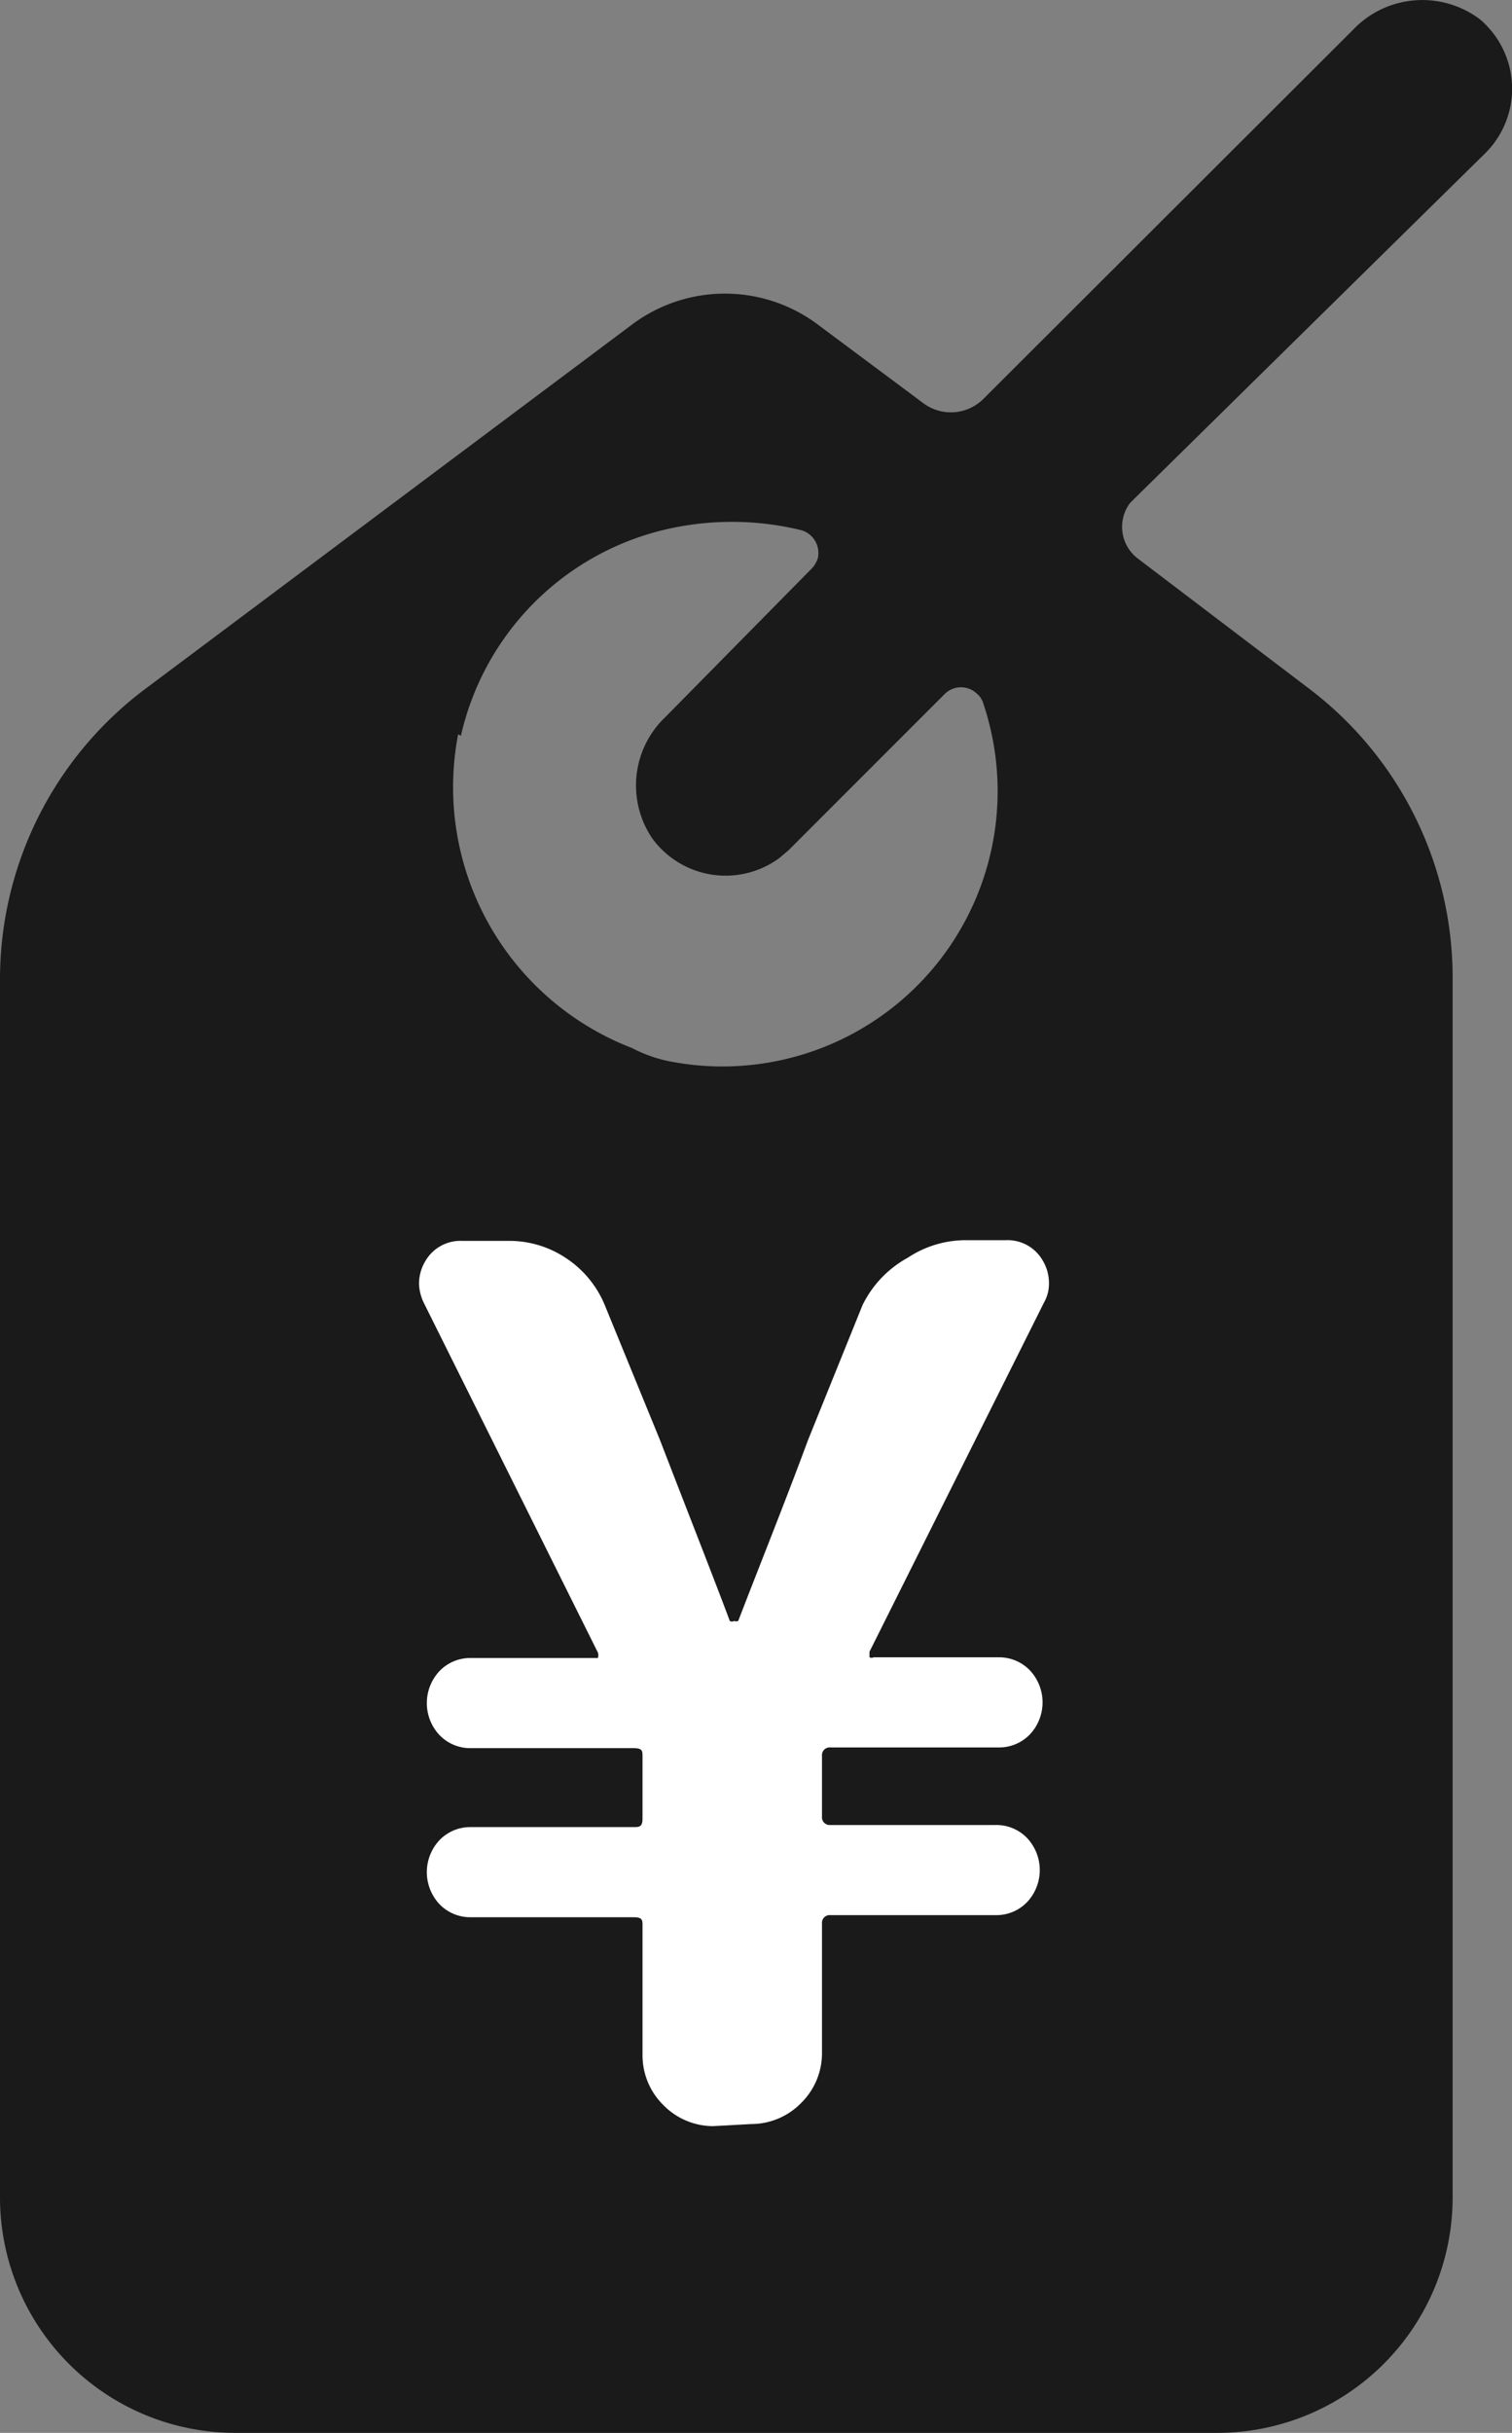
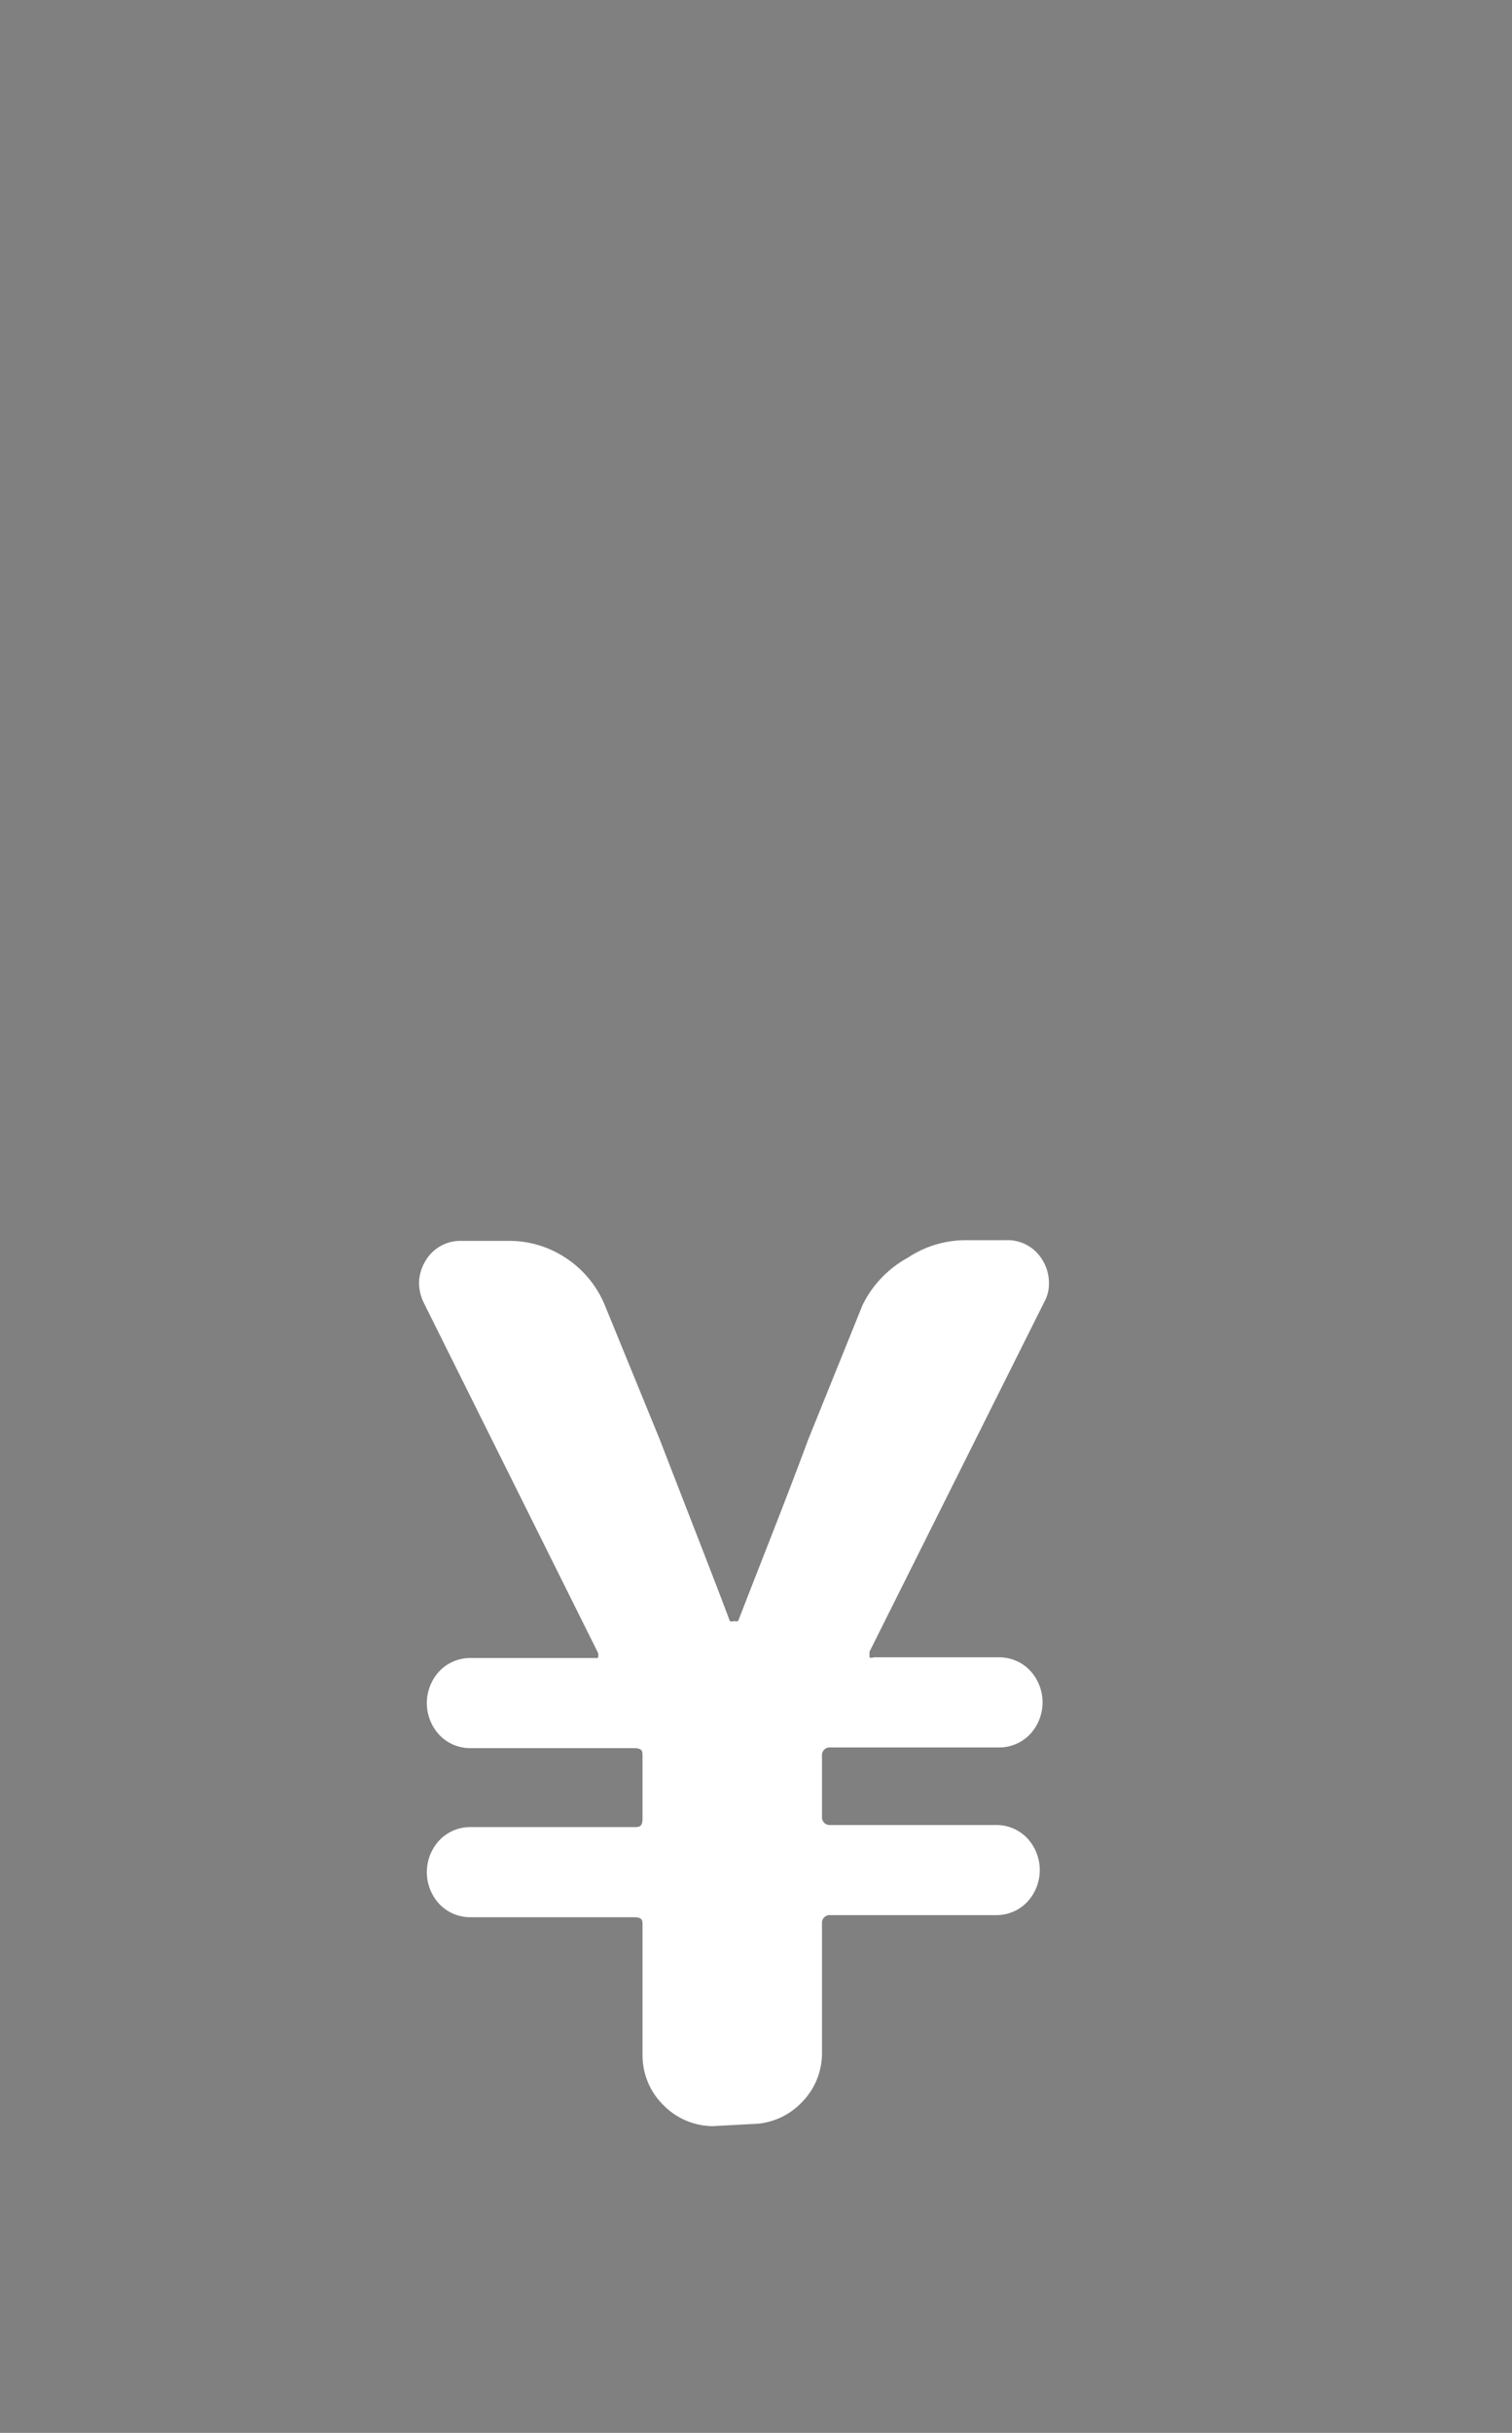
<svg xmlns="http://www.w3.org/2000/svg" width="21.65" height="34.82" viewBox="0 0 21.65 34.82">
  <rect x="0" y="0" width="21.65" height="34.82" fill="#808080" stroke="none" />
  <defs>
    <style>.cls-1{fill:#1a1a1a;}.cls-2{isolation:isolate;}.cls-3{fill:#fff;}</style>
  </defs>
  <g id="レイヤー_2" data-name="レイヤー 2">
    <g id="レイヤー_1-2" data-name="レイヤー 1">
-       <path class="cls-1" d="M21.27,2.19a1.3,1.3,0,0,0,0-1.84.69.69,0,0,0-.13-.11,1.37,1.37,0,0,0-1.77.19L14.08,5.71a.66.66,0,0,1-.86.06L11.73,4.66a2.22,2.22,0,0,0-2.7,0L2.08,9.86A5.19,5.19,0,0,0,0,14V31.45a3.37,3.37,0,0,0,3.36,3.37H17.44a3.37,3.37,0,0,0,3.36-3.37V14a5.19,5.19,0,0,0-2.09-4.17L16.3,8a.57.57,0,0,1-.12-.8l.06-.06ZM6.6,10.53A3.92,3.92,0,0,1,9.48,7.59a4.19,4.19,0,0,1,2,0,.34.34,0,0,1,.23.4.38.38,0,0,1-.09.15L9.53,10.26A1.35,1.35,0,0,0,9.34,12a1.3,1.3,0,0,0,1.82.28l.13-.11,2.24-2.24a.33.33,0,0,1,.46,0,.28.28,0,0,1,.08.11,3.94,3.94,0,0,1-4.43,5.16A2,2,0,0,1,9.05,15a4,4,0,0,1-2.49-4.49Z" />
      <g id="グループ_330" data-name="グループ 330">
        <g id="新規会員登録" class="cls-2">
          <g class="cls-2">
            <path class="cls-3" d="M10.21,30.43a1,1,0,0,1-.71-.3,1,1,0,0,1-.3-.72V27.56c0-.08,0-.12-.13-.12H6.74a.61.61,0,0,1-.45-.19.67.67,0,0,1,0-.91.61.61,0,0,1,.45-.19H9.07c.08,0,.13,0,.13-.12v-.89c0-.08,0-.12-.13-.12H6.74a.61.61,0,0,1-.45-.19.67.67,0,0,1,0-.91.61.61,0,0,1,.45-.19H8.49s.06,0,.07,0a.11.11,0,0,0,0-.08l-2.49-5A.68.68,0,0,1,6,18.38a.63.63,0,0,1,.09-.33.58.58,0,0,1,.53-.29h.65a1.46,1.46,0,0,1,.84.25,1.48,1.48,0,0,1,.55.67l.79,1.93c.44,1.14.78,2,1,2.59a.06.06,0,0,0,.06,0,.09.09,0,0,0,.06,0c.34-.88.69-1.75,1-2.59l.78-1.93A1.55,1.55,0,0,1,13,18a1.5,1.5,0,0,1,.84-.25h.56a.58.58,0,0,1,.53.29.63.63,0,0,1,.09.33.54.54,0,0,1-.07.27l-2.5,5s0,.05,0,.08a.07.07,0,0,0,.06,0h1.79a.61.61,0,0,1,.45.19.67.67,0,0,1,0,.91.61.61,0,0,1-.45.19H11.89a.11.11,0,0,0-.12.12V26a.11.11,0,0,0,.12.12h2.37a.61.61,0,0,1,.45.19.67.67,0,0,1,0,.91.61.61,0,0,1-.45.19H11.89a.11.11,0,0,0-.12.12v1.85a1,1,0,0,1-.3.72,1,1,0,0,1-.71.3Z" />
          </g>
        </g>
      </g>
    </g>
  </g>
</svg>